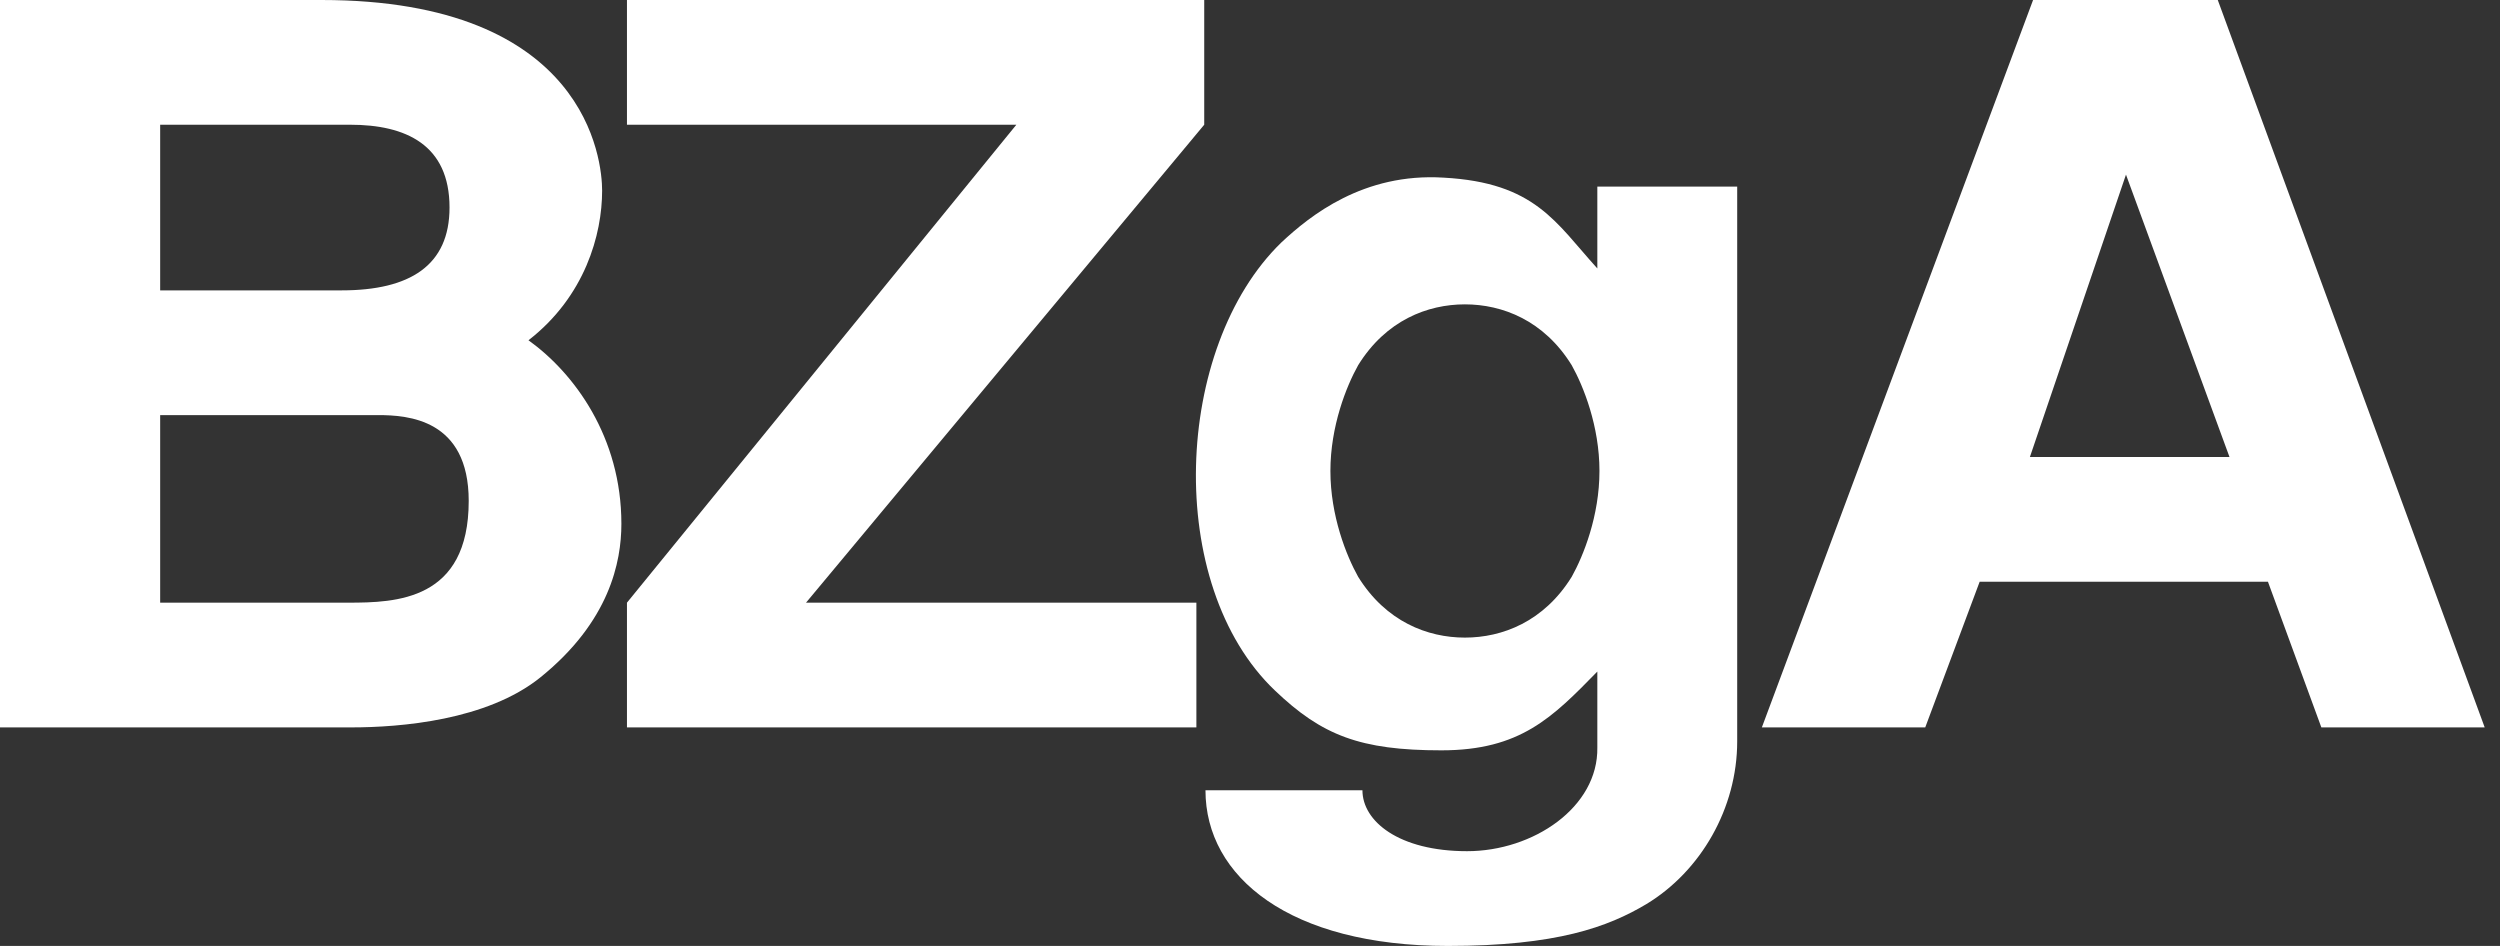
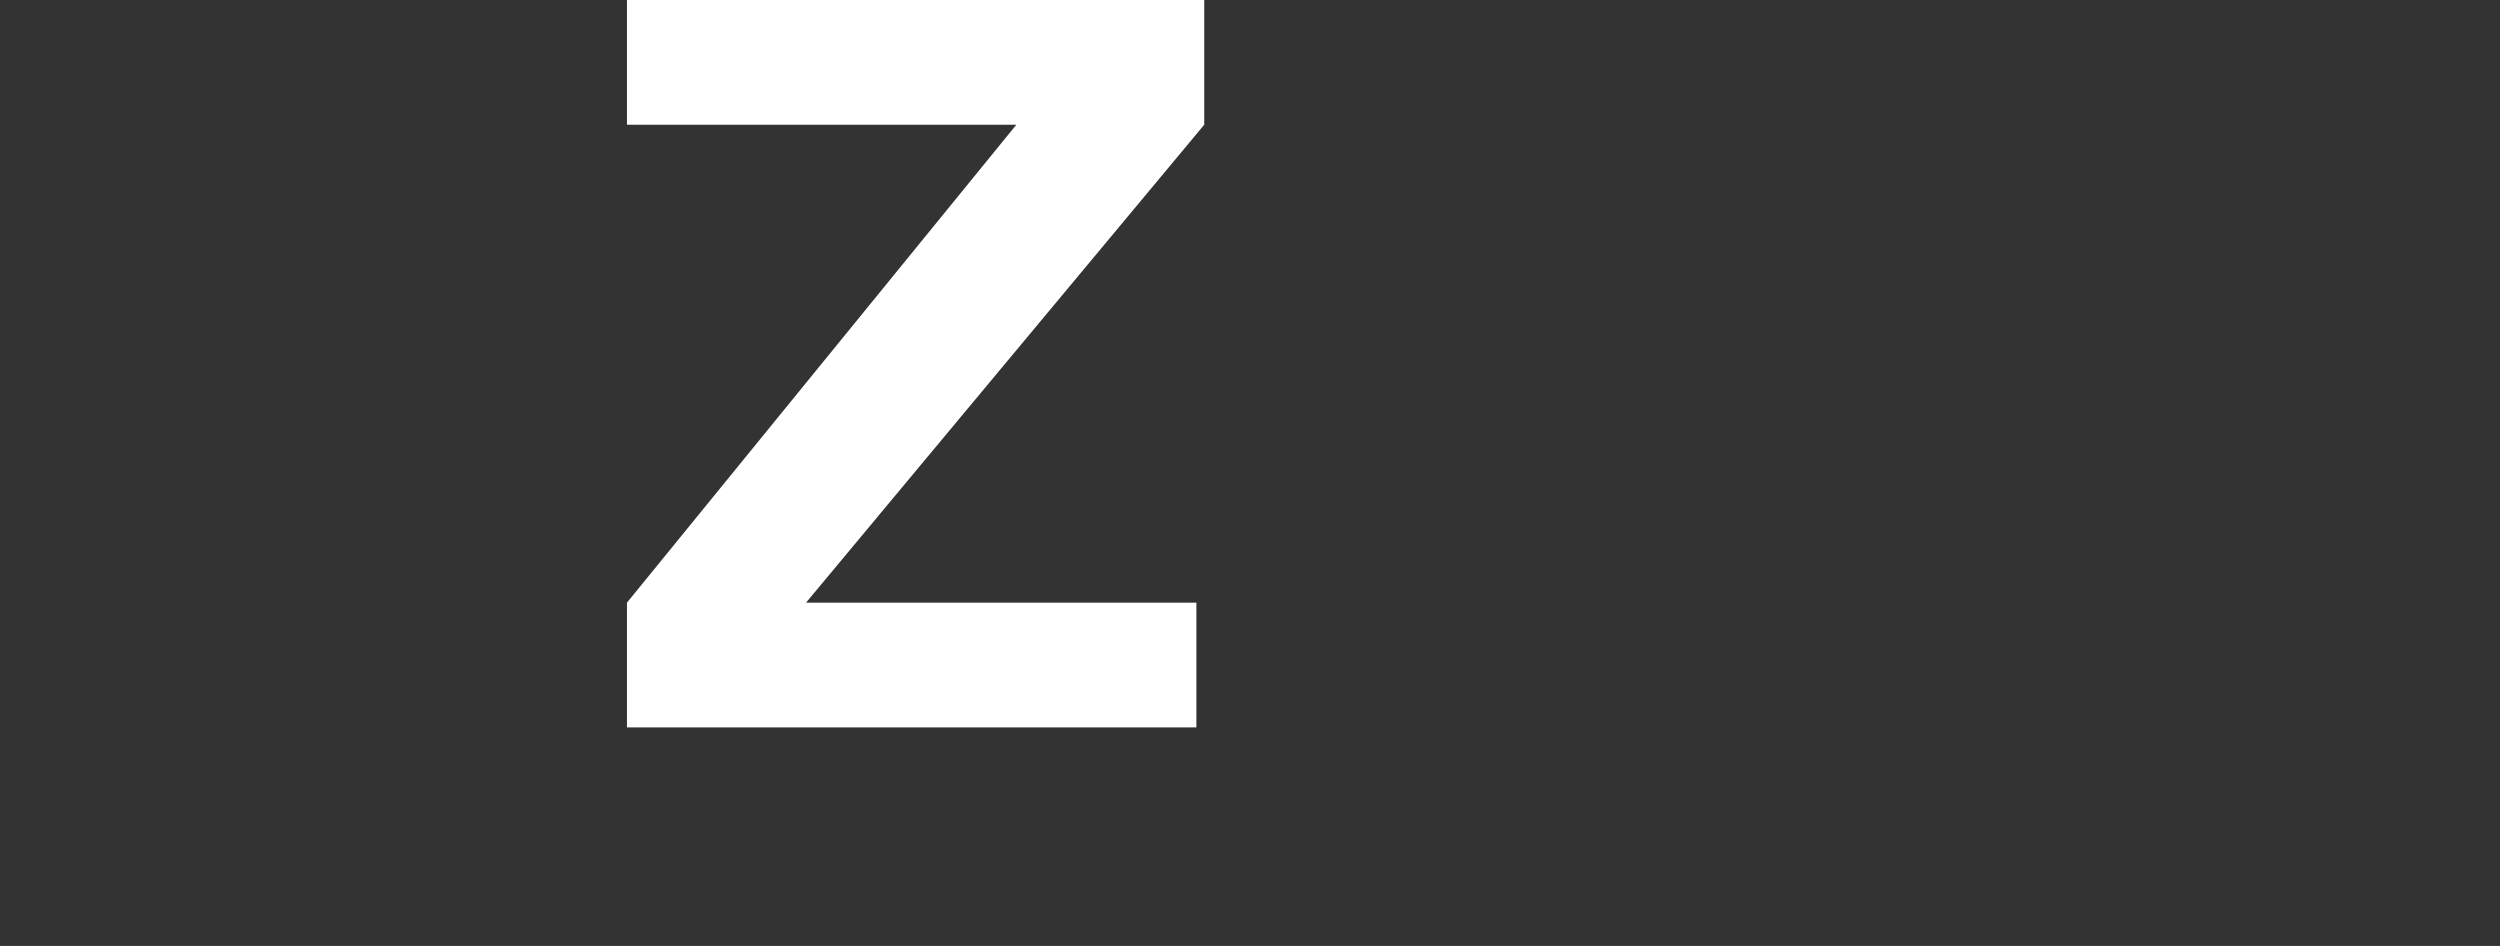
<svg xmlns="http://www.w3.org/2000/svg" width="74" height="28" viewBox="0 0 74 28" fill="none">
  <rect x="0" y="0" width="74" height="28" fill="#333333" stroke="none" />
-   <path d="M51.421 5.524V21.945C51.421 23.923 50.345 25.785 48.735 26.76C47.597 27.438 46.08 28 42.856 28C38.179 28 35.682 25.962 35.682 23.392H40.328C40.328 24.308 41.402 25.195 43.426 25.195C45.385 25.195 47.312 23.895 47.281 22.123V19.878C45.953 21.236 45.005 22.21 42.666 22.21C40.264 22.21 39.128 21.768 37.737 20.438C34.45 17.308 34.734 10.279 37.927 7.178C38.779 6.381 40.36 5.111 42.73 5.258C45.447 5.406 46.047 6.586 47.281 7.946V5.524H51.421ZM40.201 10.811C39.854 11.431 39.38 12.613 39.38 13.941C39.38 15.271 39.854 16.451 40.201 17.073C41.024 18.401 42.256 18.873 43.361 18.873C44.468 18.873 45.7 18.401 46.523 17.073C46.87 16.451 47.344 15.271 47.344 13.941C47.344 12.613 46.87 11.431 46.523 10.811C45.7 9.481 44.468 9.009 43.361 9.009C42.256 9.009 41.024 9.481 40.201 10.811Z" fill="white" />
-   <path d="M0 0H9.513C17.382 0 17.823 4.755 17.823 5.642C17.823 6.94 17.318 8.772 15.643 10.072C17.002 11.047 18.393 12.937 18.393 15.506C18.393 16.629 18.045 18.399 15.991 20.054C14.411 21.324 11.85 21.531 10.397 21.531H0V0ZM4.741 8.595H10.113C12.136 8.595 13.306 7.857 13.306 6.143C13.306 4.282 12.009 3.692 10.365 3.692H4.741V8.595ZM4.741 17.839H10.303C11.725 17.839 13.874 17.779 13.874 14.827C13.874 12.404 12.072 12.287 11.188 12.287H4.741V17.839Z" fill="white" />
  <path d="M35.645 0V3.692L23.858 17.839H35.413V21.531H18.558V17.839L30.084 3.692H18.558V0H35.645Z" fill="white" />
-   <path d="M73.547 21.531H68.712L67.131 17.219H58.598L56.987 21.531H52.151L60.179 0H65.646L73.547 21.531ZM60.085 13.527H65.993L62.929 5.169L60.085 13.527Z" fill="white" />
</svg>